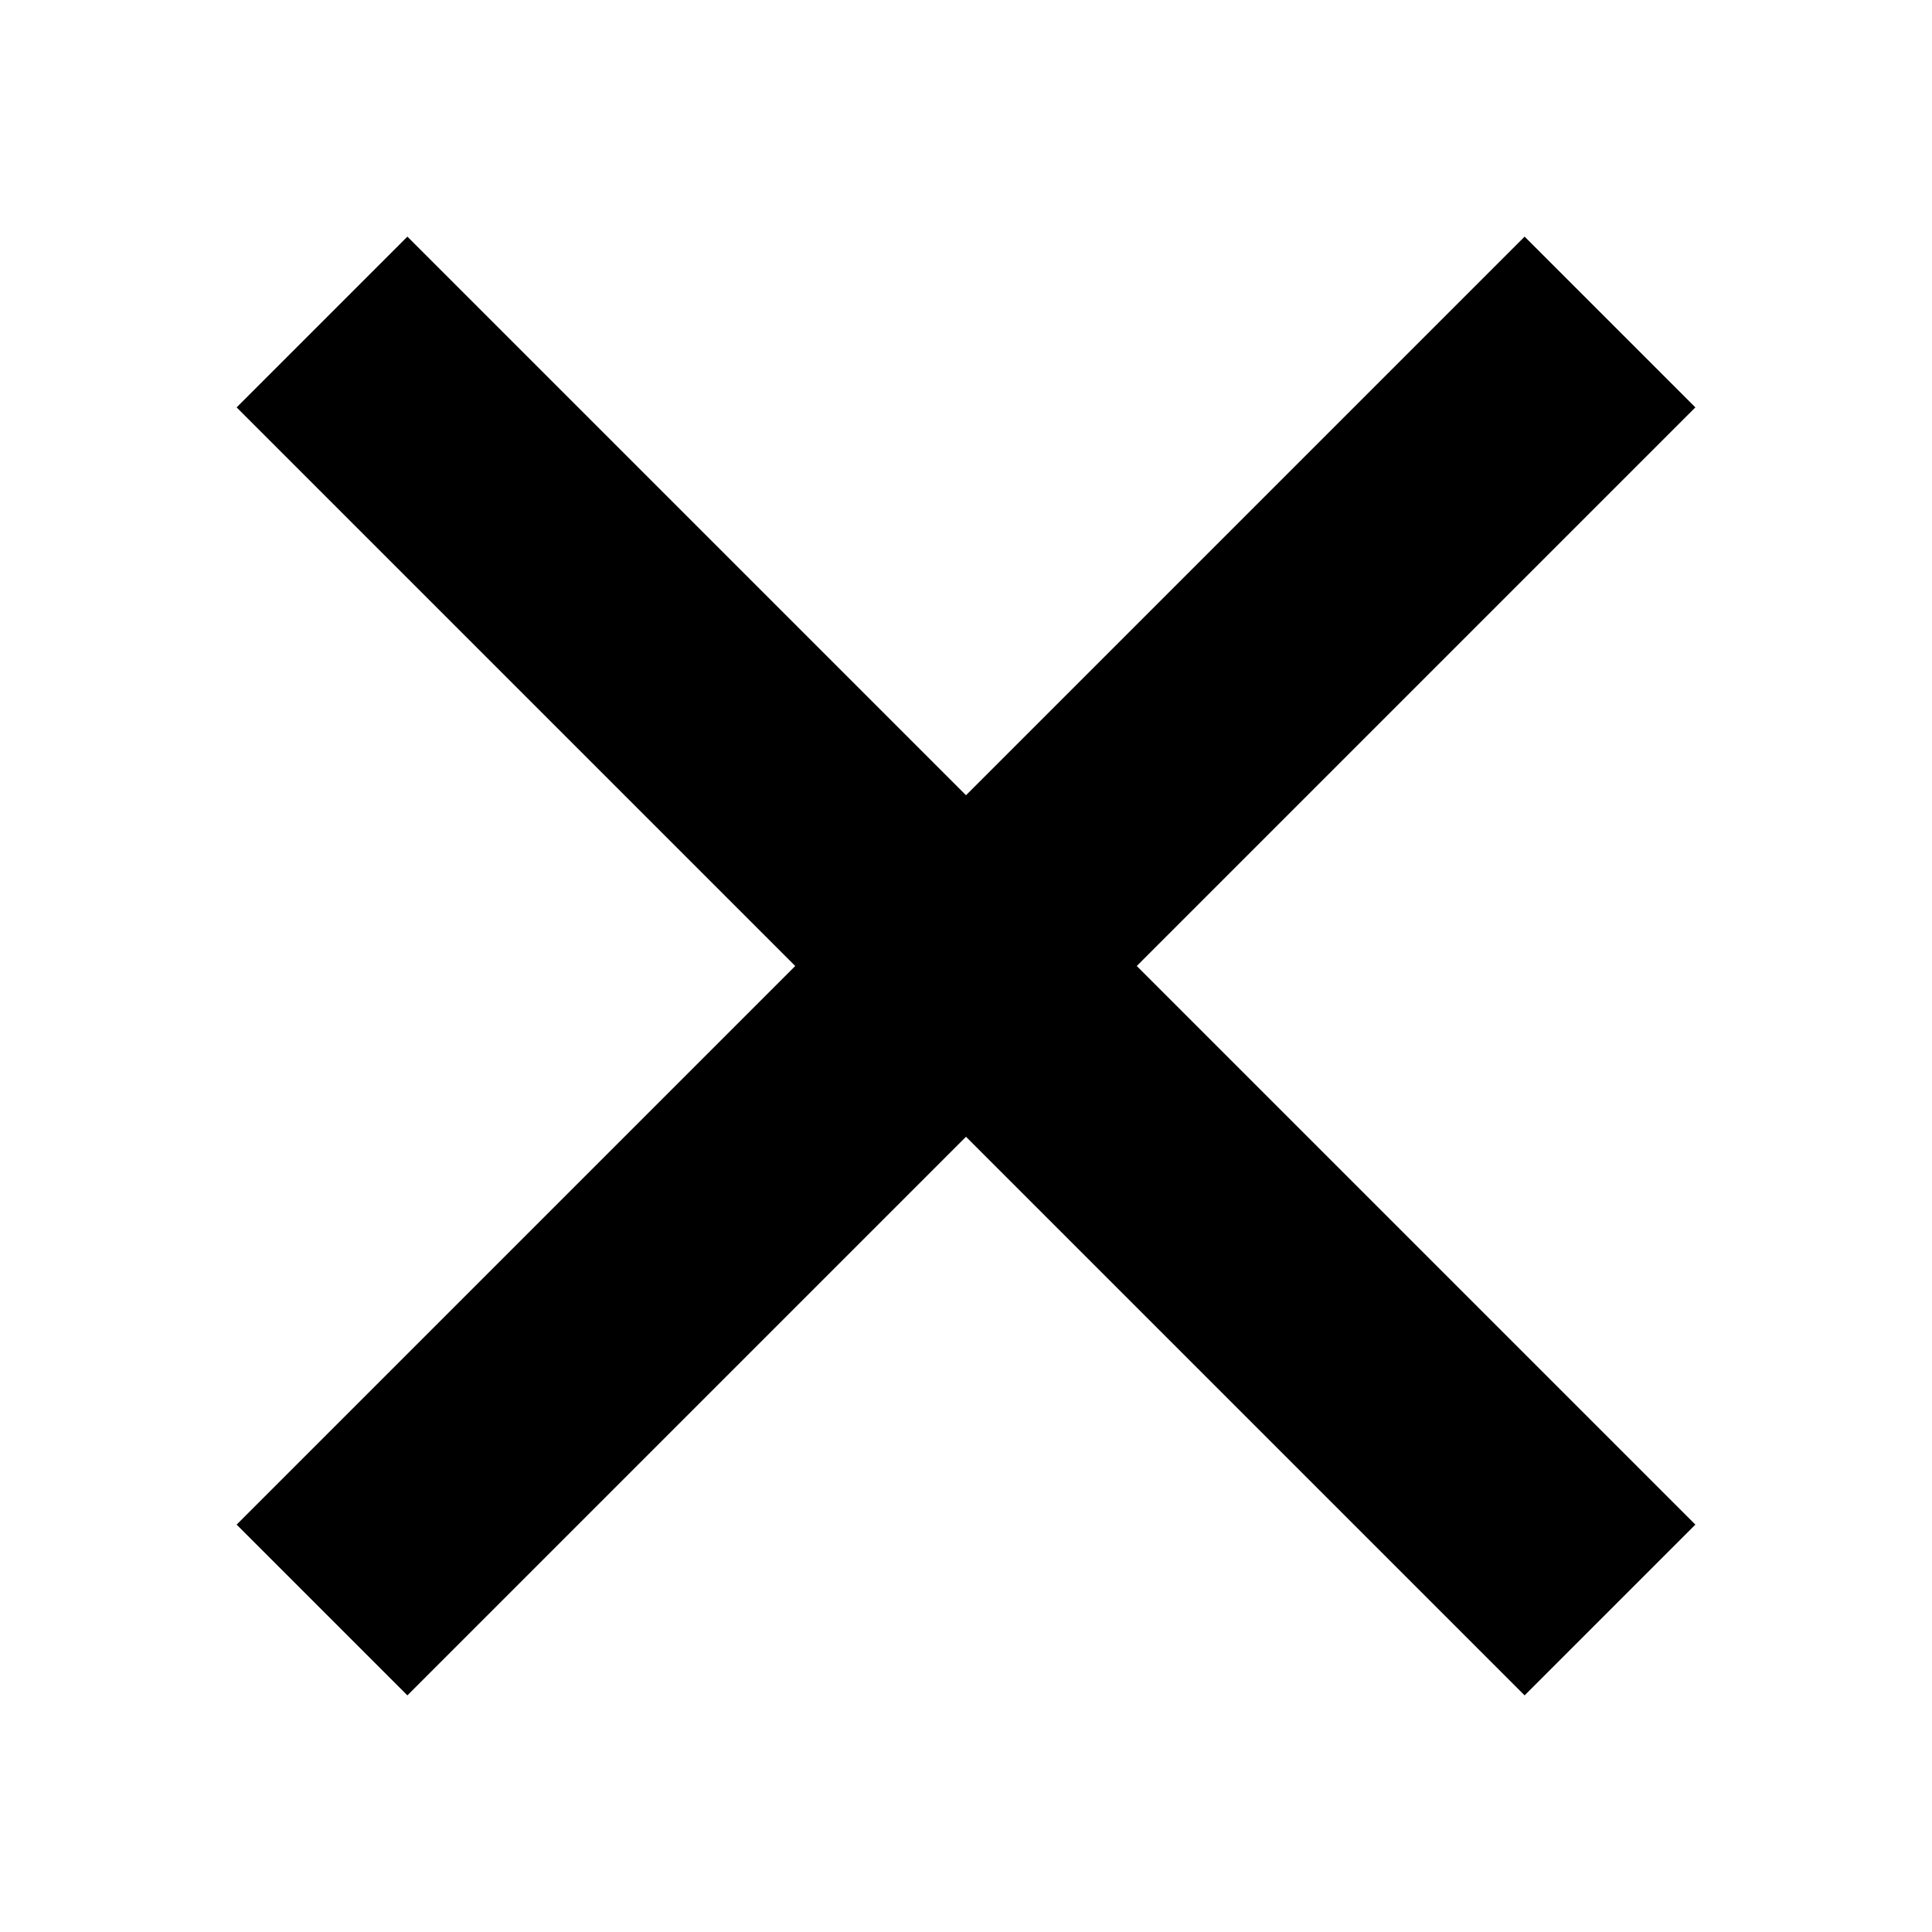
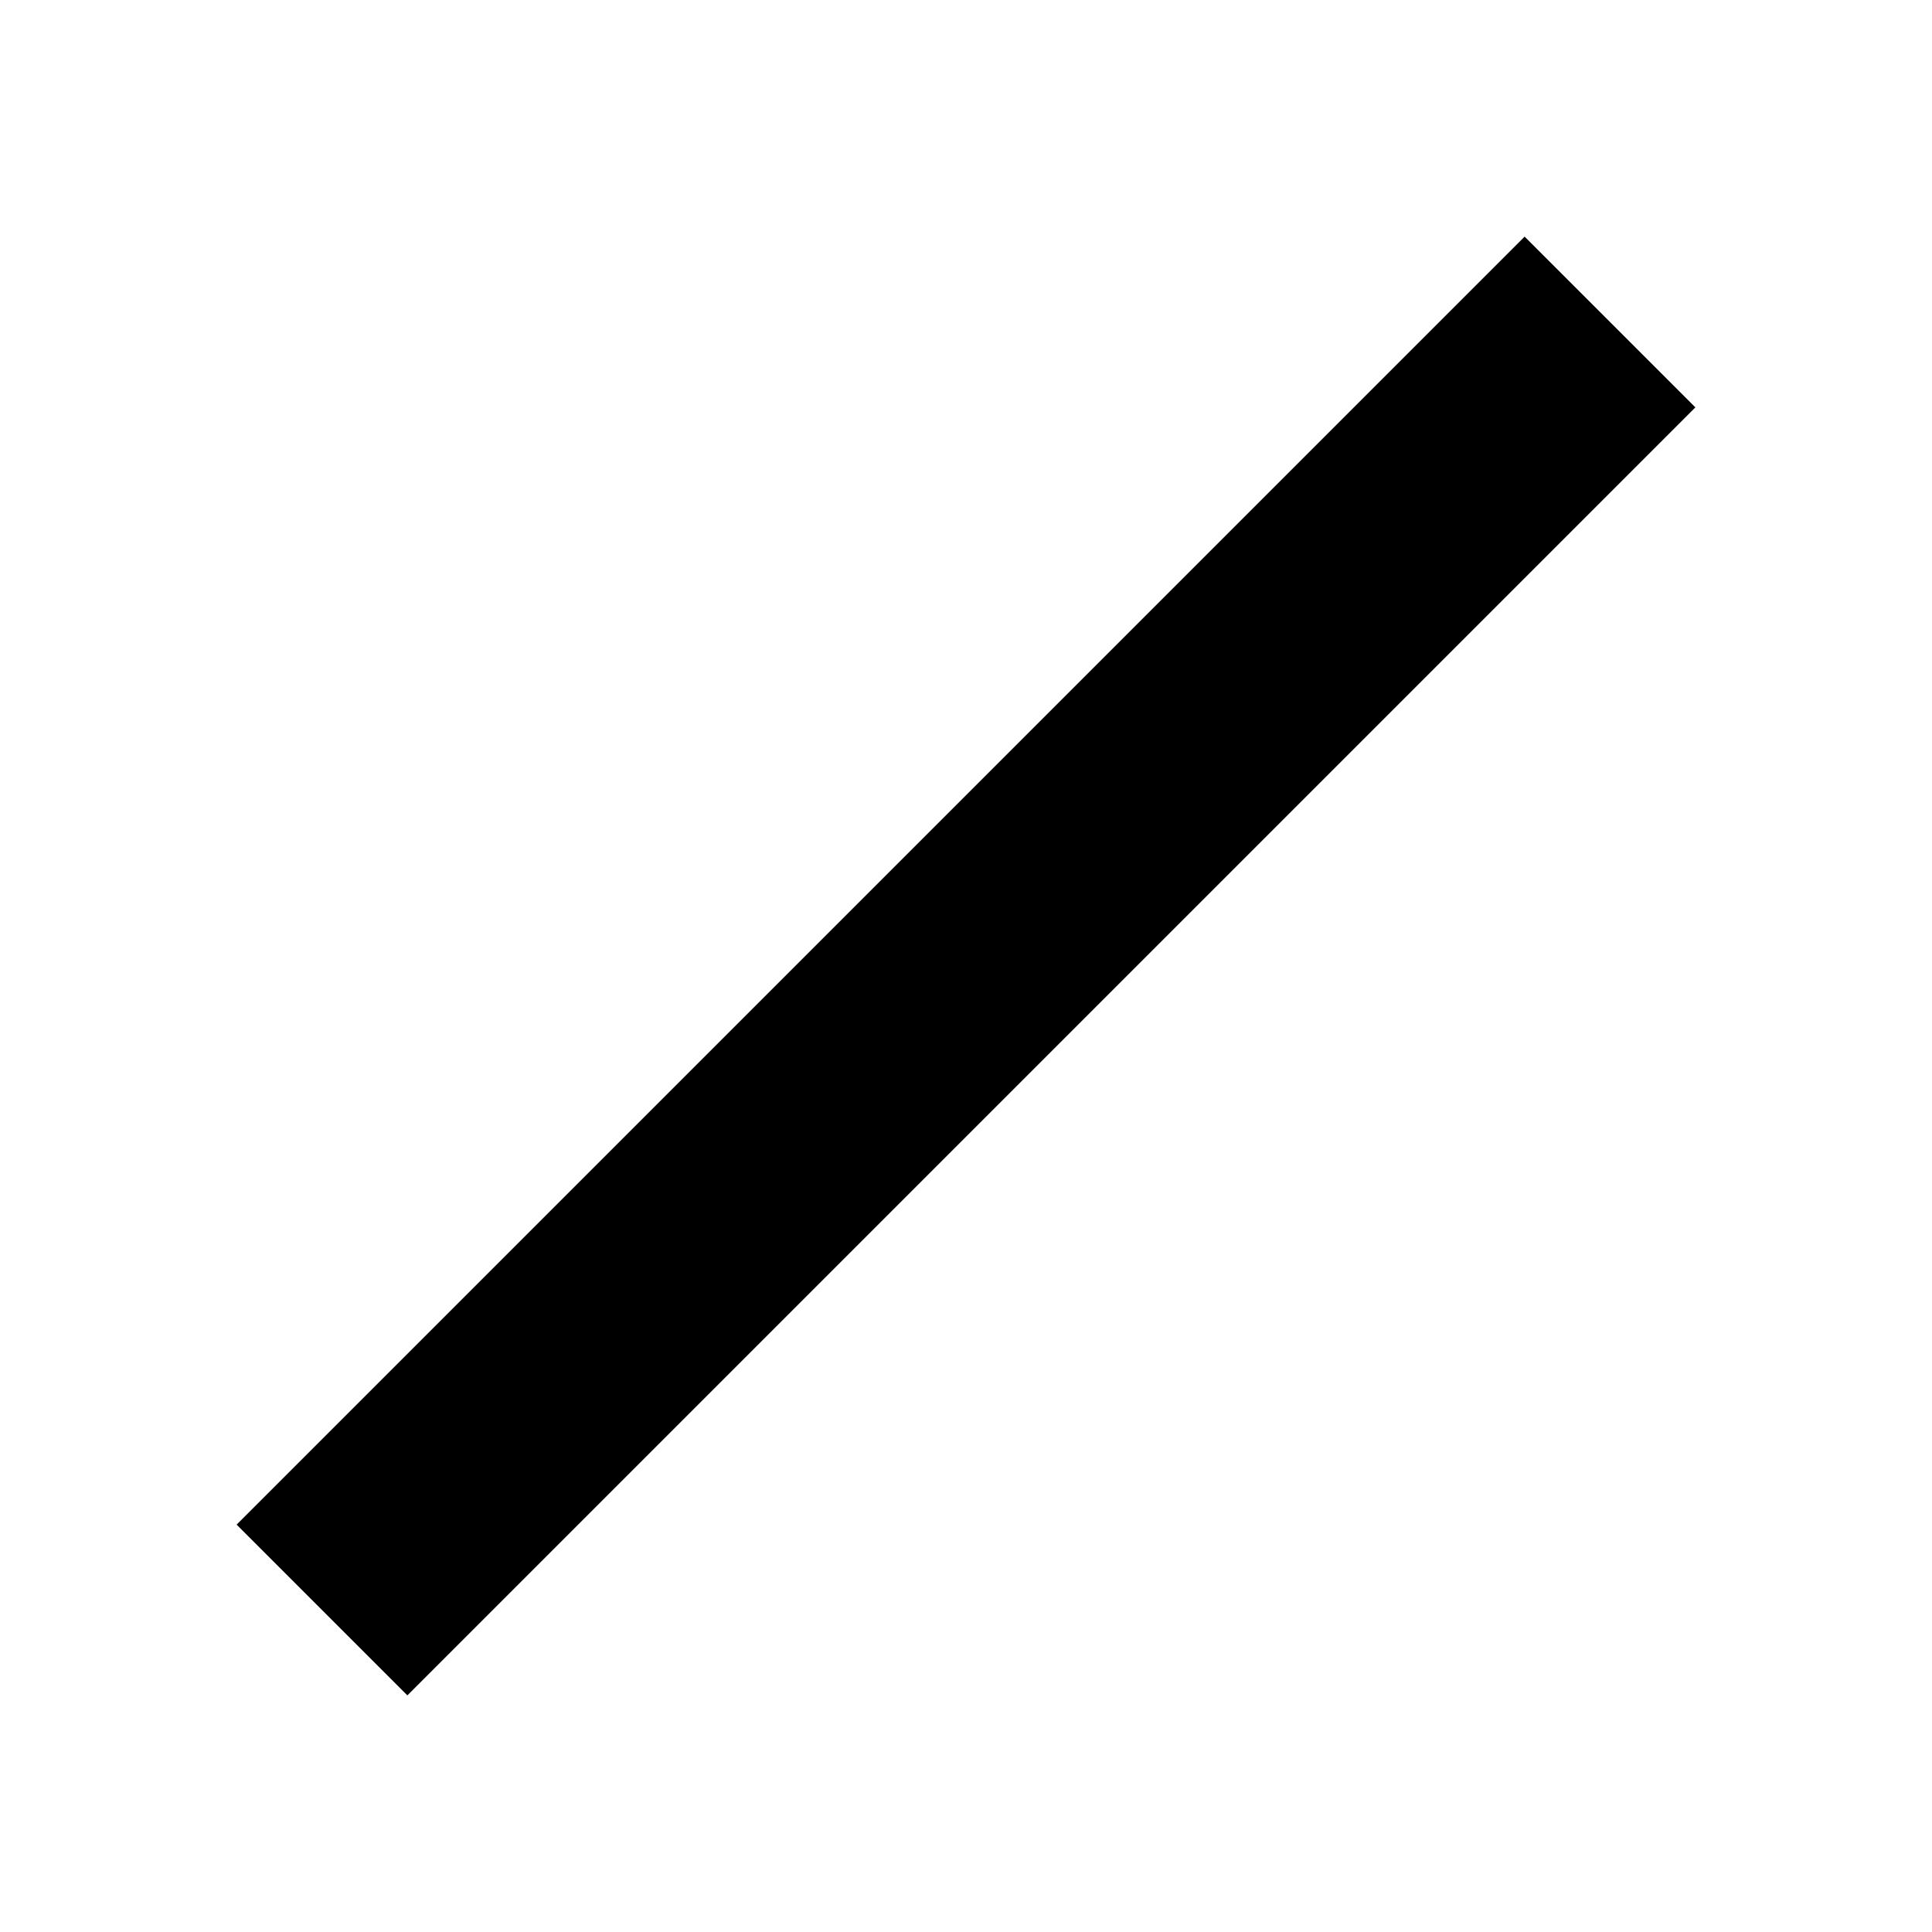
<svg xmlns="http://www.w3.org/2000/svg" viewBox="0 0 24 24">
-   <line x1="4" y1="4" x2="20" y2="20" stroke="currentColor" stroke-width="3" />
  <line x1="20" y1="4" x2="4" y2="20" stroke="currentColor" stroke-width="3" />
</svg>